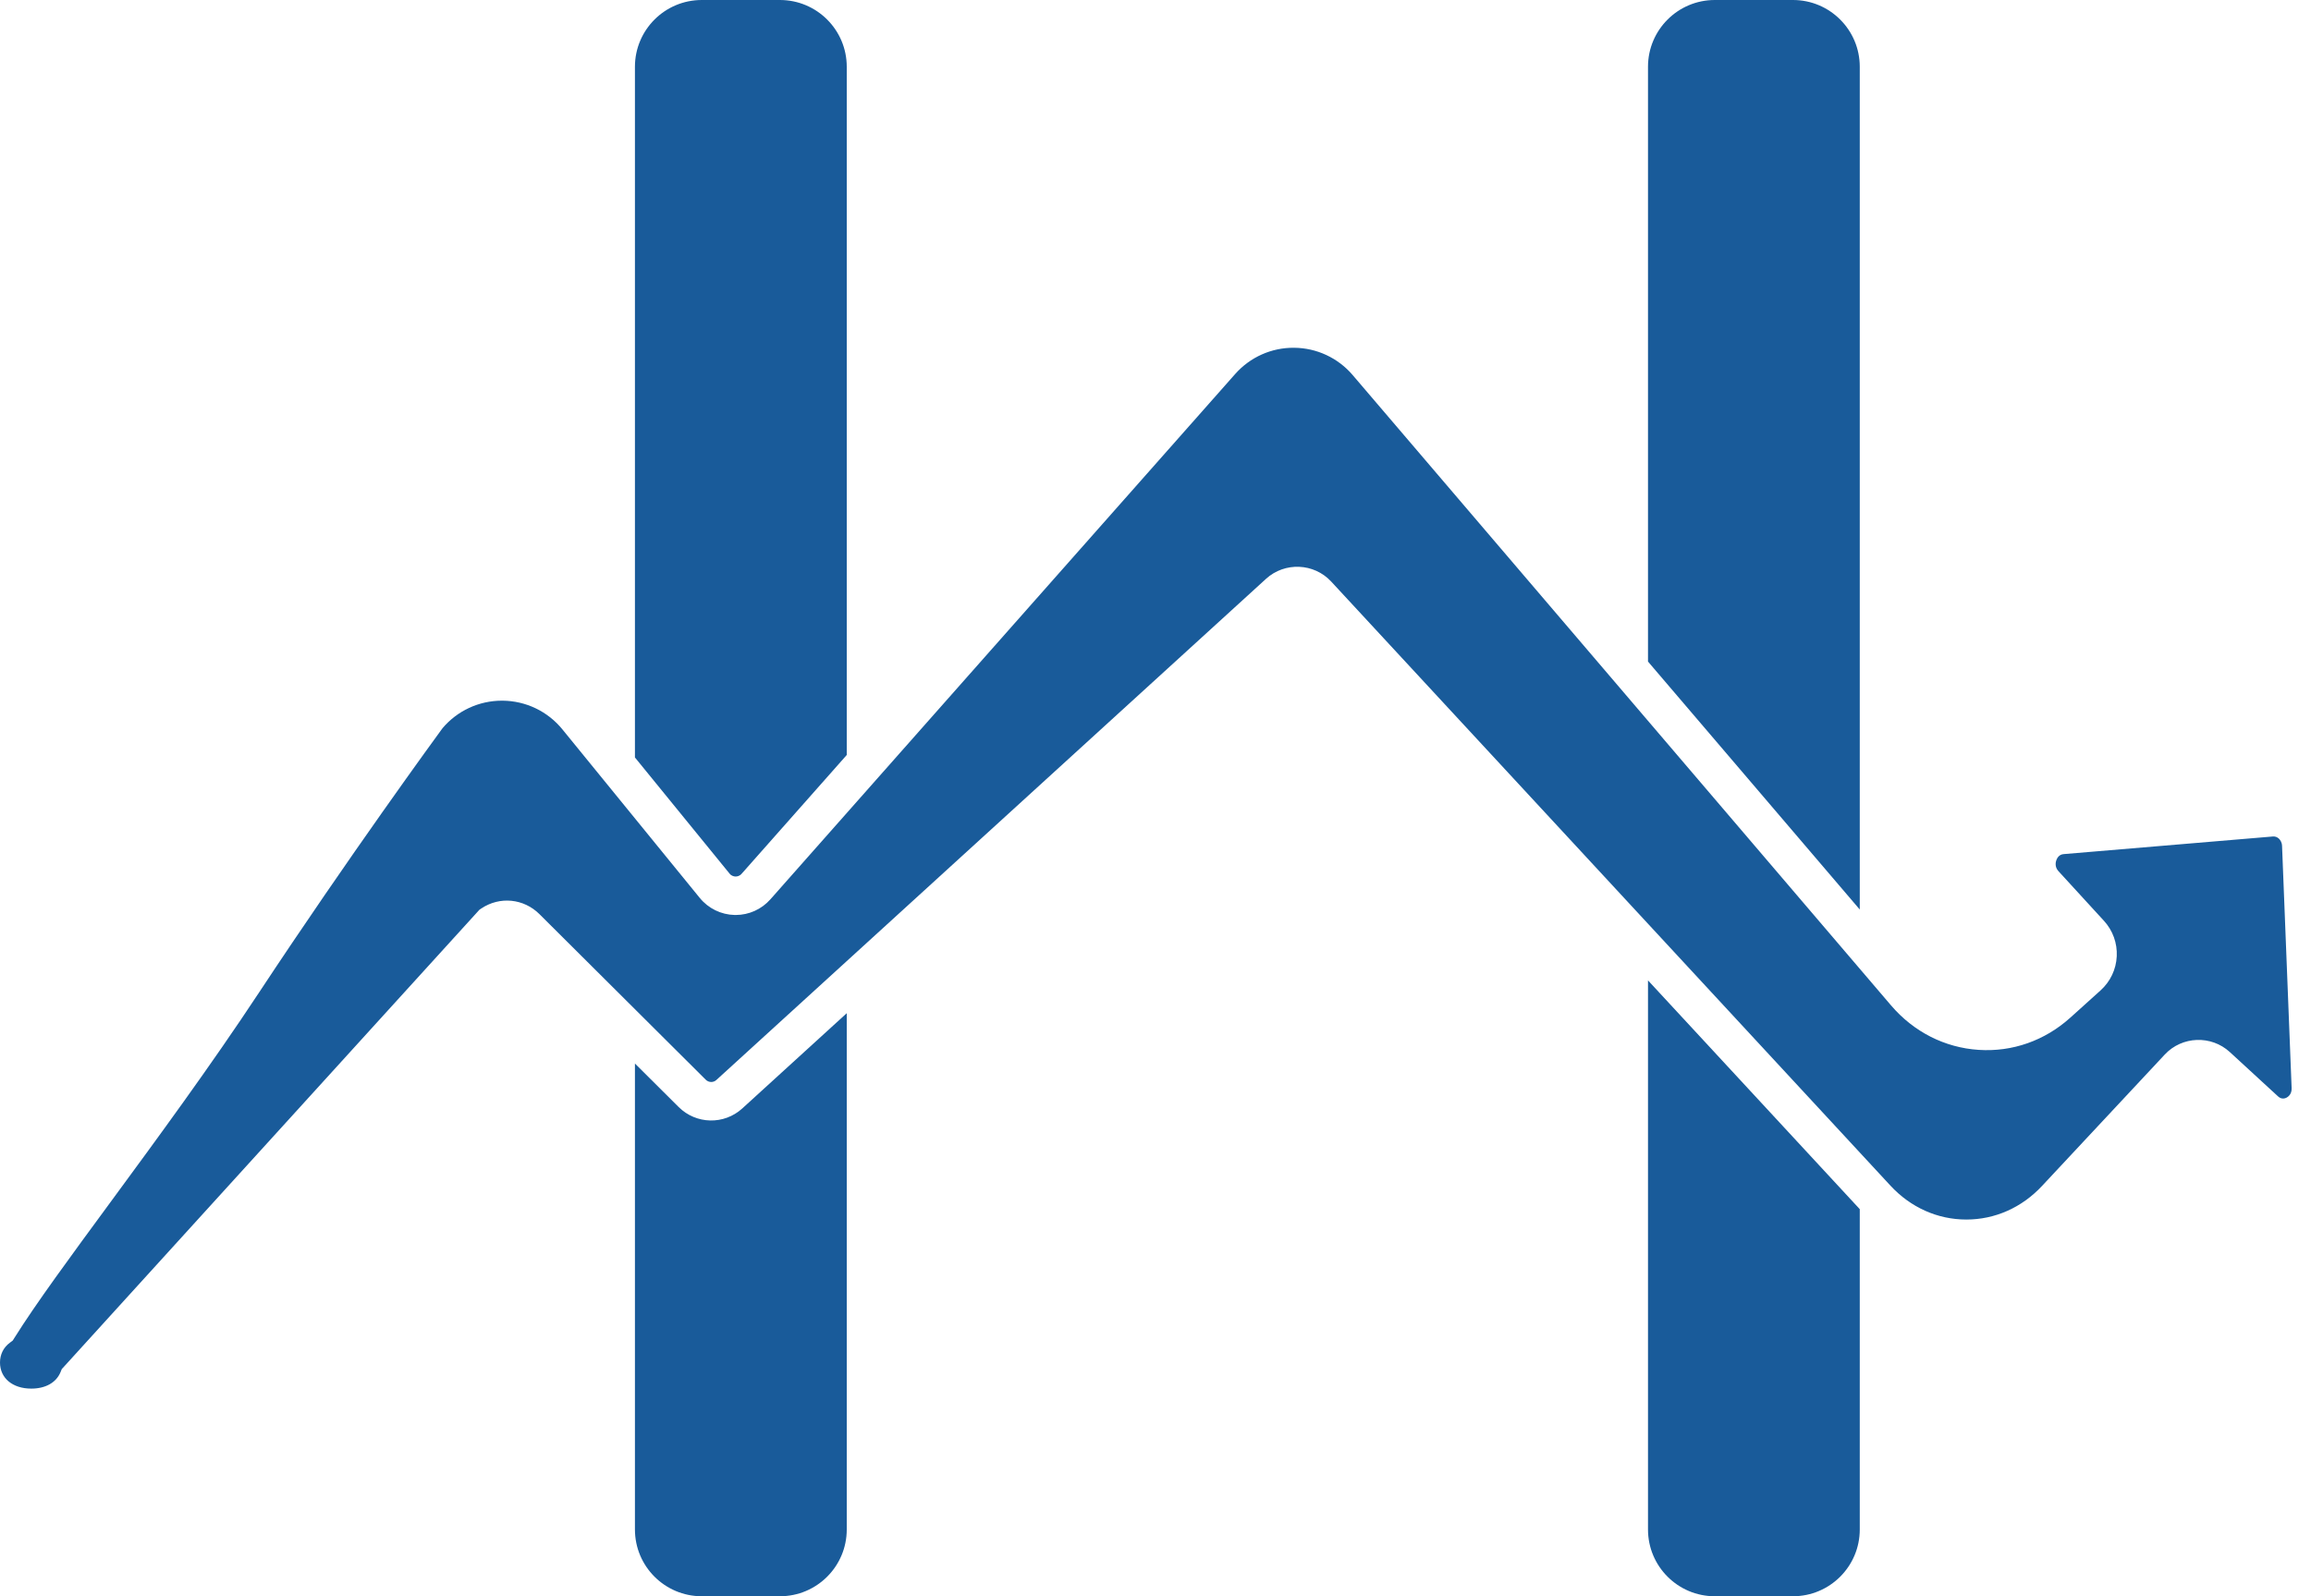
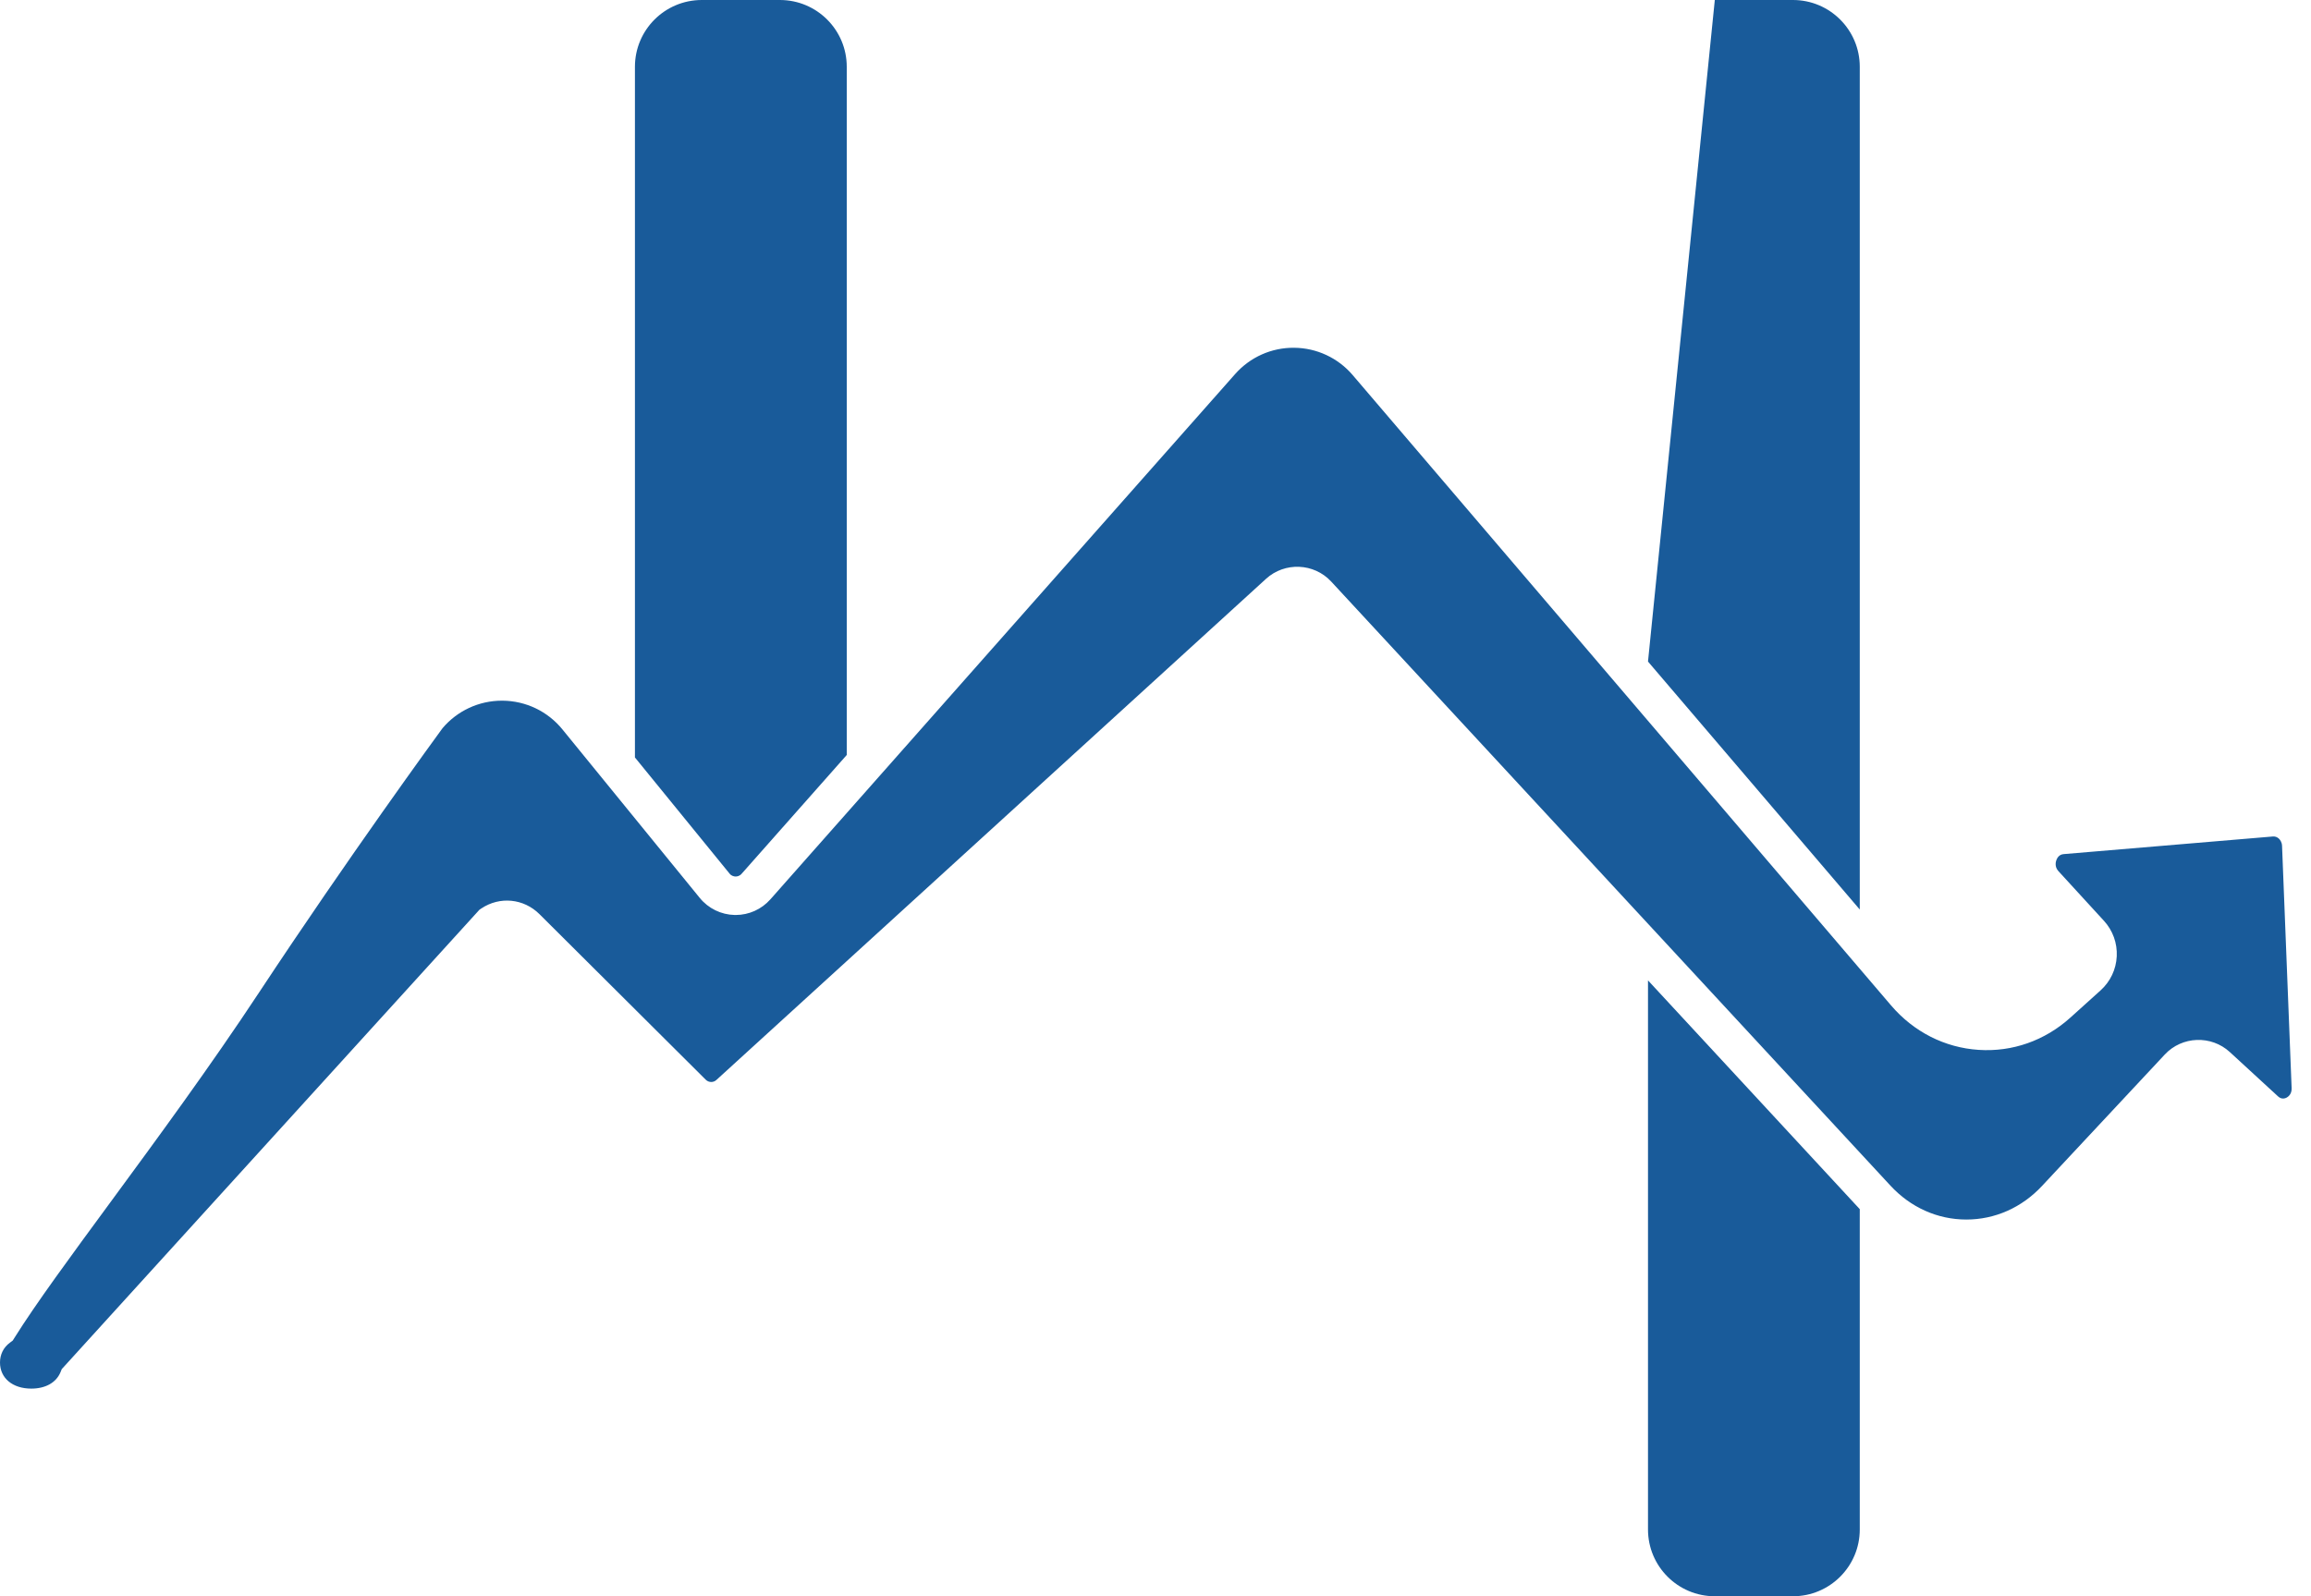
<svg xmlns="http://www.w3.org/2000/svg" width="55px" height="38px" viewBox="0 0 55 38" version="1.1">
  <title>H ESTUDIO marca VECTORES-04</title>
  <g id="Page-1" stroke="none" stroke-width="1" fill="none" fill-rule="evenodd">
    <g id="Desktop-HD-Scroll-screen-view" transform="translate(-91, -20)" fill="#195B9A">
      <g id="H-ESTUDIO-marca-VECTORES-04" transform="translate(91, 20)">
        <path d="M39.221,36.41 C39.221,37.288 39.933,38 40.811,38 L42.671,38 C43.549,38 44.261,37.288 44.261,36.41 L44.261,28.785 L39.221,23.339 L39.221,36.41" id="Fill-1" />
-         <path d="M42.671,0 L40.811,0 C39.933,0 39.221,0.712 39.221,1.59 L39.221,15.749 L44.261,21.652 L44.261,1.59 C44.261,0.712 43.549,0 42.671,0" id="Fill-2" />
-         <path d="M16.151,26.353 L15.111,25.318 L15.111,36.41 C15.111,37.288 15.823,38 16.702,38 L18.561,38 C19.44,38 20.152,37.288 20.152,36.41 L20.152,24.12 L17.666,26.387 C17.233,26.782 16.567,26.768 16.151,26.353" id="Fill-3" />
+         <path d="M42.671,0 L40.811,0 L39.221,15.749 L44.261,21.652 L44.261,1.59 C44.261,0.712 43.549,0 42.671,0" id="Fill-2" />
        <path d="M18.561,0 L16.702,0 C15.823,0 15.111,0.712 15.111,1.59 L15.111,18.032 L17.364,20.798 C17.411,20.856 17.472,20.865 17.505,20.866 C17.534,20.867 17.598,20.86 17.648,20.803 L20.152,17.973 L20.152,1.59 C20.152,0.712 19.44,0 18.561,0" id="Fill-4" />
        <path d="M54.311,20.136 C54.307,20.041 54.259,19.985 54.231,19.96 C54.203,19.936 54.157,19.908 54.096,19.913 L49.111,20.333 C49.007,20.342 48.961,20.422 48.942,20.47 C48.928,20.505 48.89,20.63 48.988,20.737 L50.072,21.92 C50.283,22.151 50.392,22.451 50.377,22.765 C50.362,23.078 50.225,23.366 49.993,23.576 L49.272,24.226 C48.666,24.773 47.892,25.046 47.091,24.993 C46.285,24.941 45.545,24.565 45.007,23.936 L32.192,8.928 C31.844,8.52 31.336,8.283 30.8,8.279 C30.261,8.273 29.752,8.502 29.396,8.904 L18.334,21.41 C18.124,21.647 17.824,21.782 17.509,21.782 C17.501,21.782 17.494,21.782 17.486,21.782 C17.162,21.775 16.859,21.627 16.654,21.376 L13.386,17.365 C13.035,16.933 12.514,16.684 11.958,16.68 C11.954,16.68 11.95,16.68 11.946,16.68 C11.399,16.68 10.884,16.919 10.531,17.336 C10.378,17.545 8.307,20.383 6.17,23.62 C5.007,25.383 3.746,27.098 2.634,28.612 C1.676,29.915 0.849,31.041 0.349,31.84 L0.303,31.913 L0.234,31.965 C0.083,32.076 0,32.244 0,32.436 C0,32.807 0.299,33.057 0.745,33.057 C1.083,33.057 1.337,32.914 1.44,32.666 L1.47,32.592 L1.524,32.533 C2.296,31.684 11.372,21.699 11.372,21.699 L11.41,21.657 L11.456,21.626 C11.895,21.333 12.464,21.389 12.839,21.762 L16.797,25.704 C16.867,25.773 16.977,25.776 17.049,25.71 L30.131,13.779 C30.576,13.373 31.272,13.402 31.681,13.844 L44.992,28.226 C45.472,28.744 46.111,29.031 46.793,29.032 C46.794,29.032 46.796,29.032 46.798,29.032 C47.478,29.032 48.116,28.749 48.597,28.234 L51.521,25.103 C51.931,24.664 52.625,24.638 53.068,25.045 L54.214,26.099 C54.274,26.154 54.34,26.166 54.411,26.134 C54.442,26.119 54.545,26.059 54.539,25.905 L54.311,20.136" id="Fill-5" />
      </g>
    </g>
  </g>
</svg>